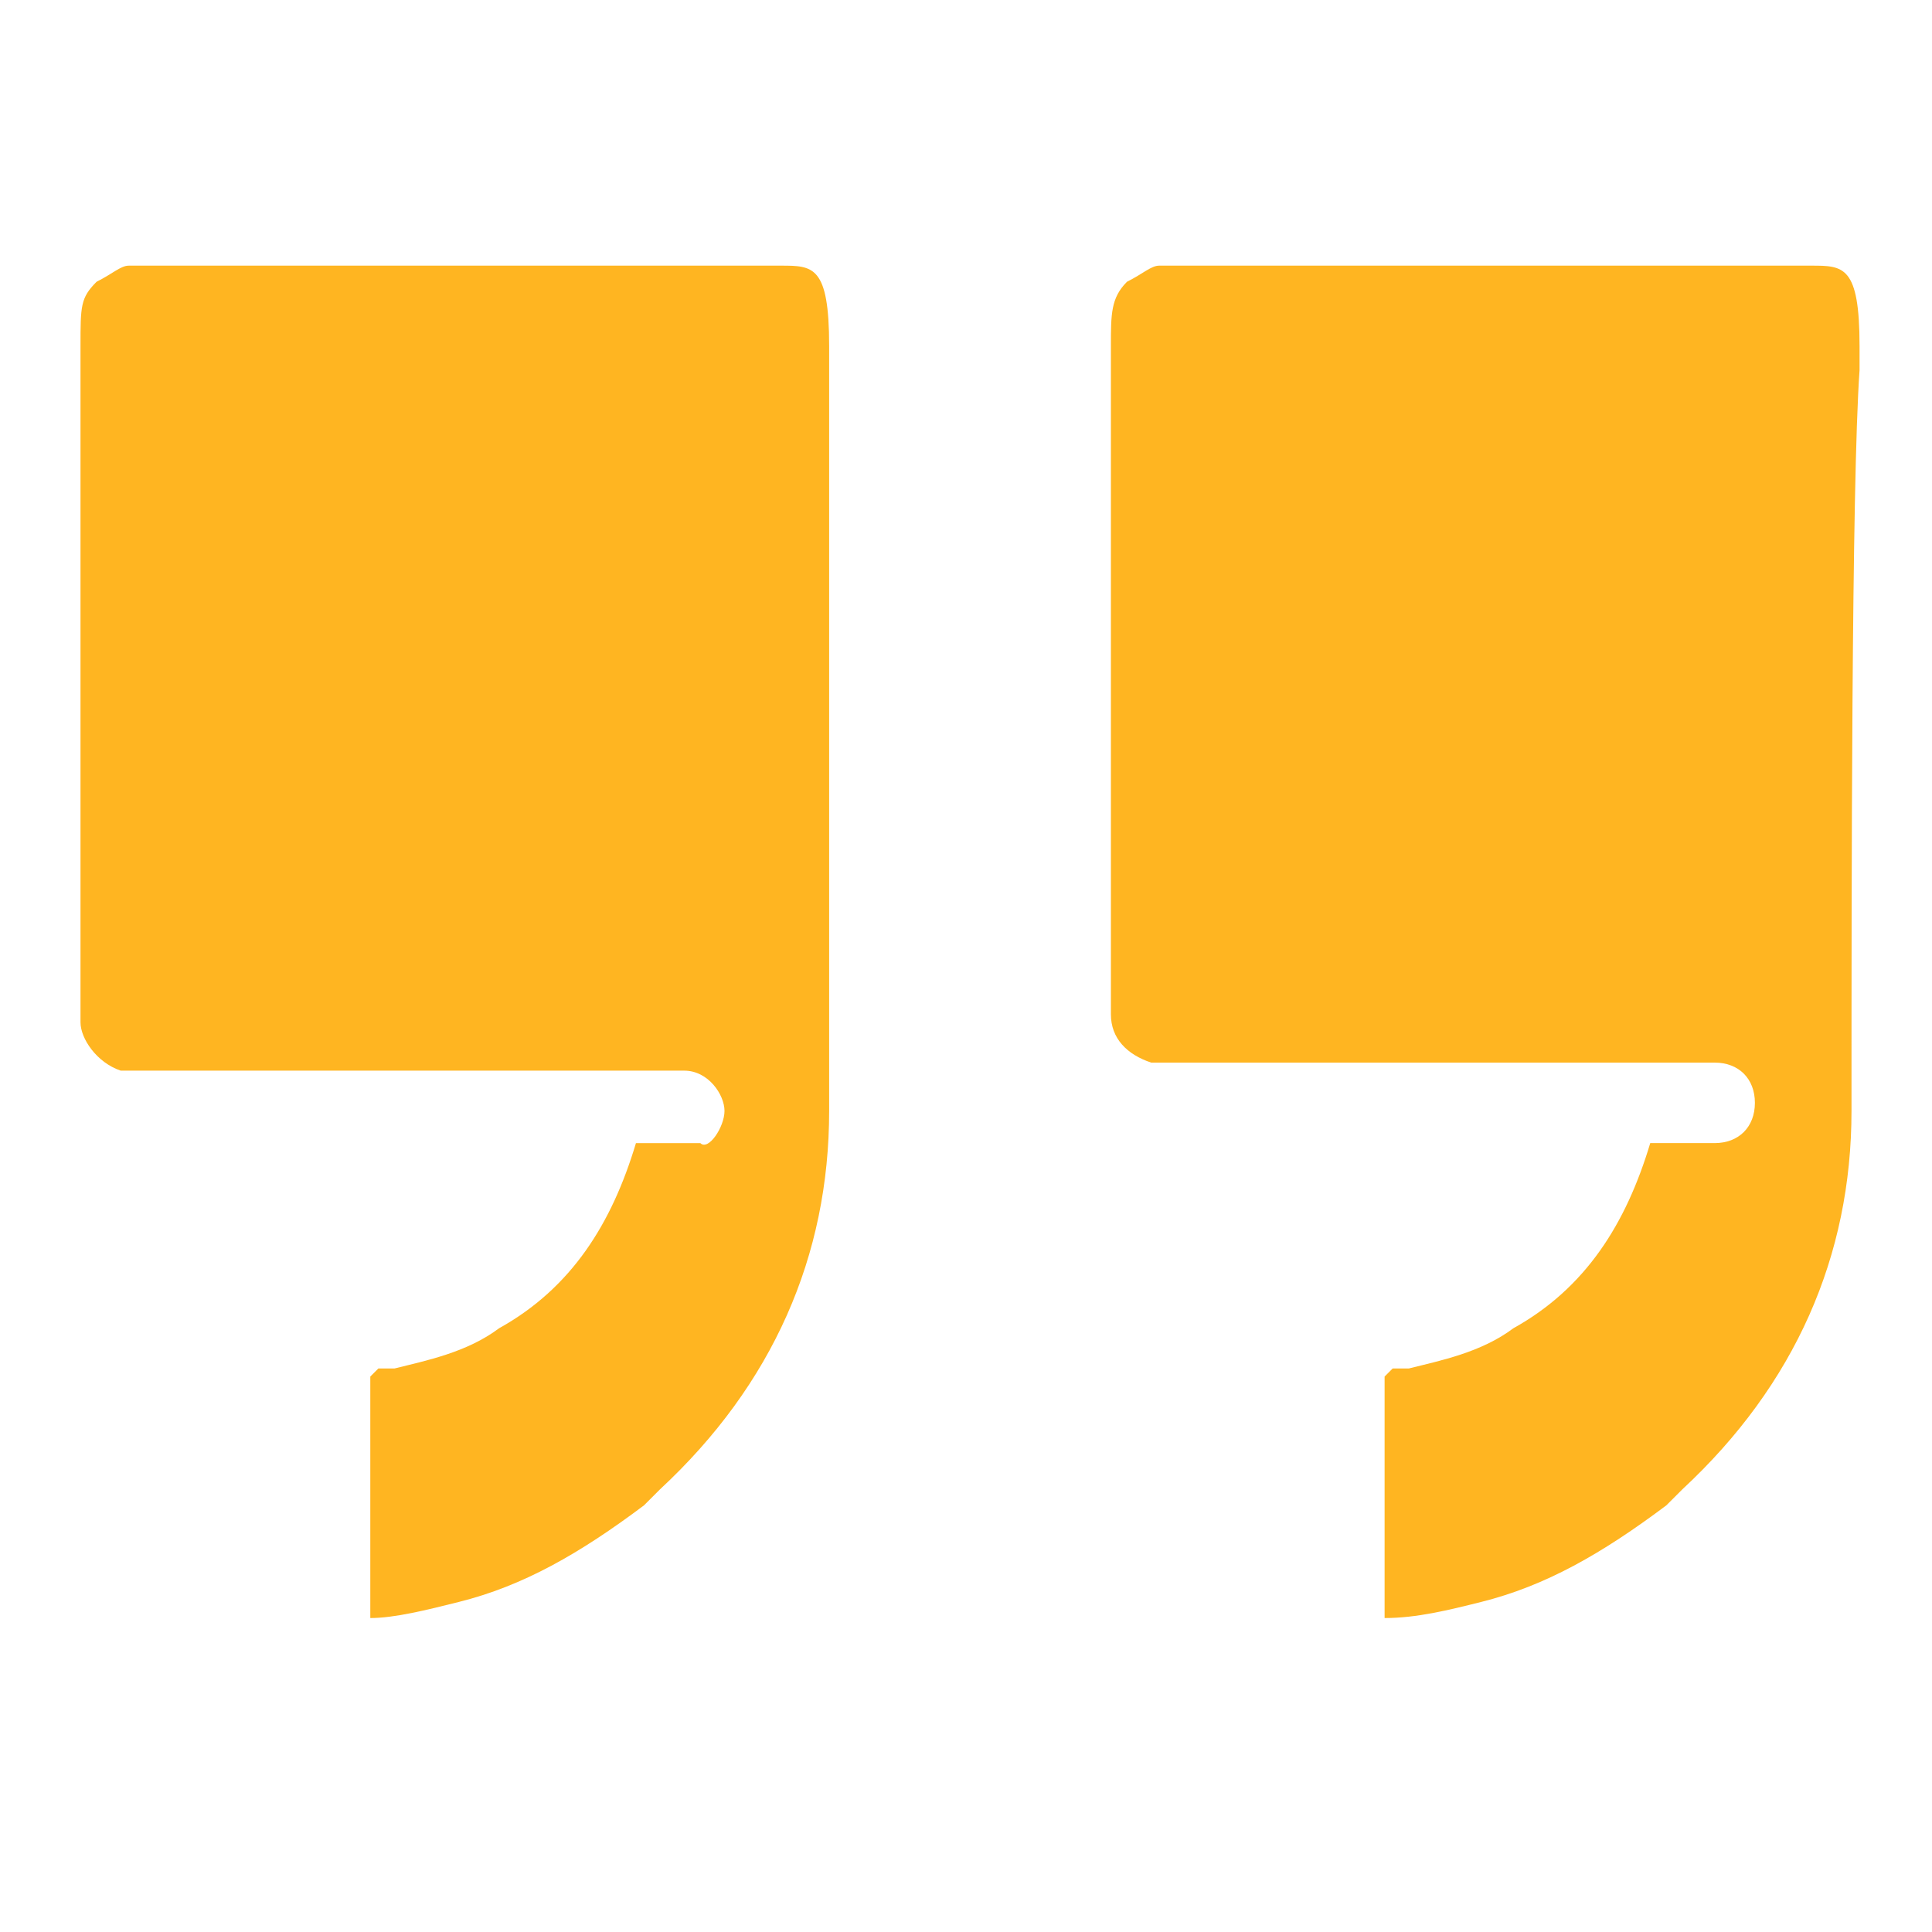
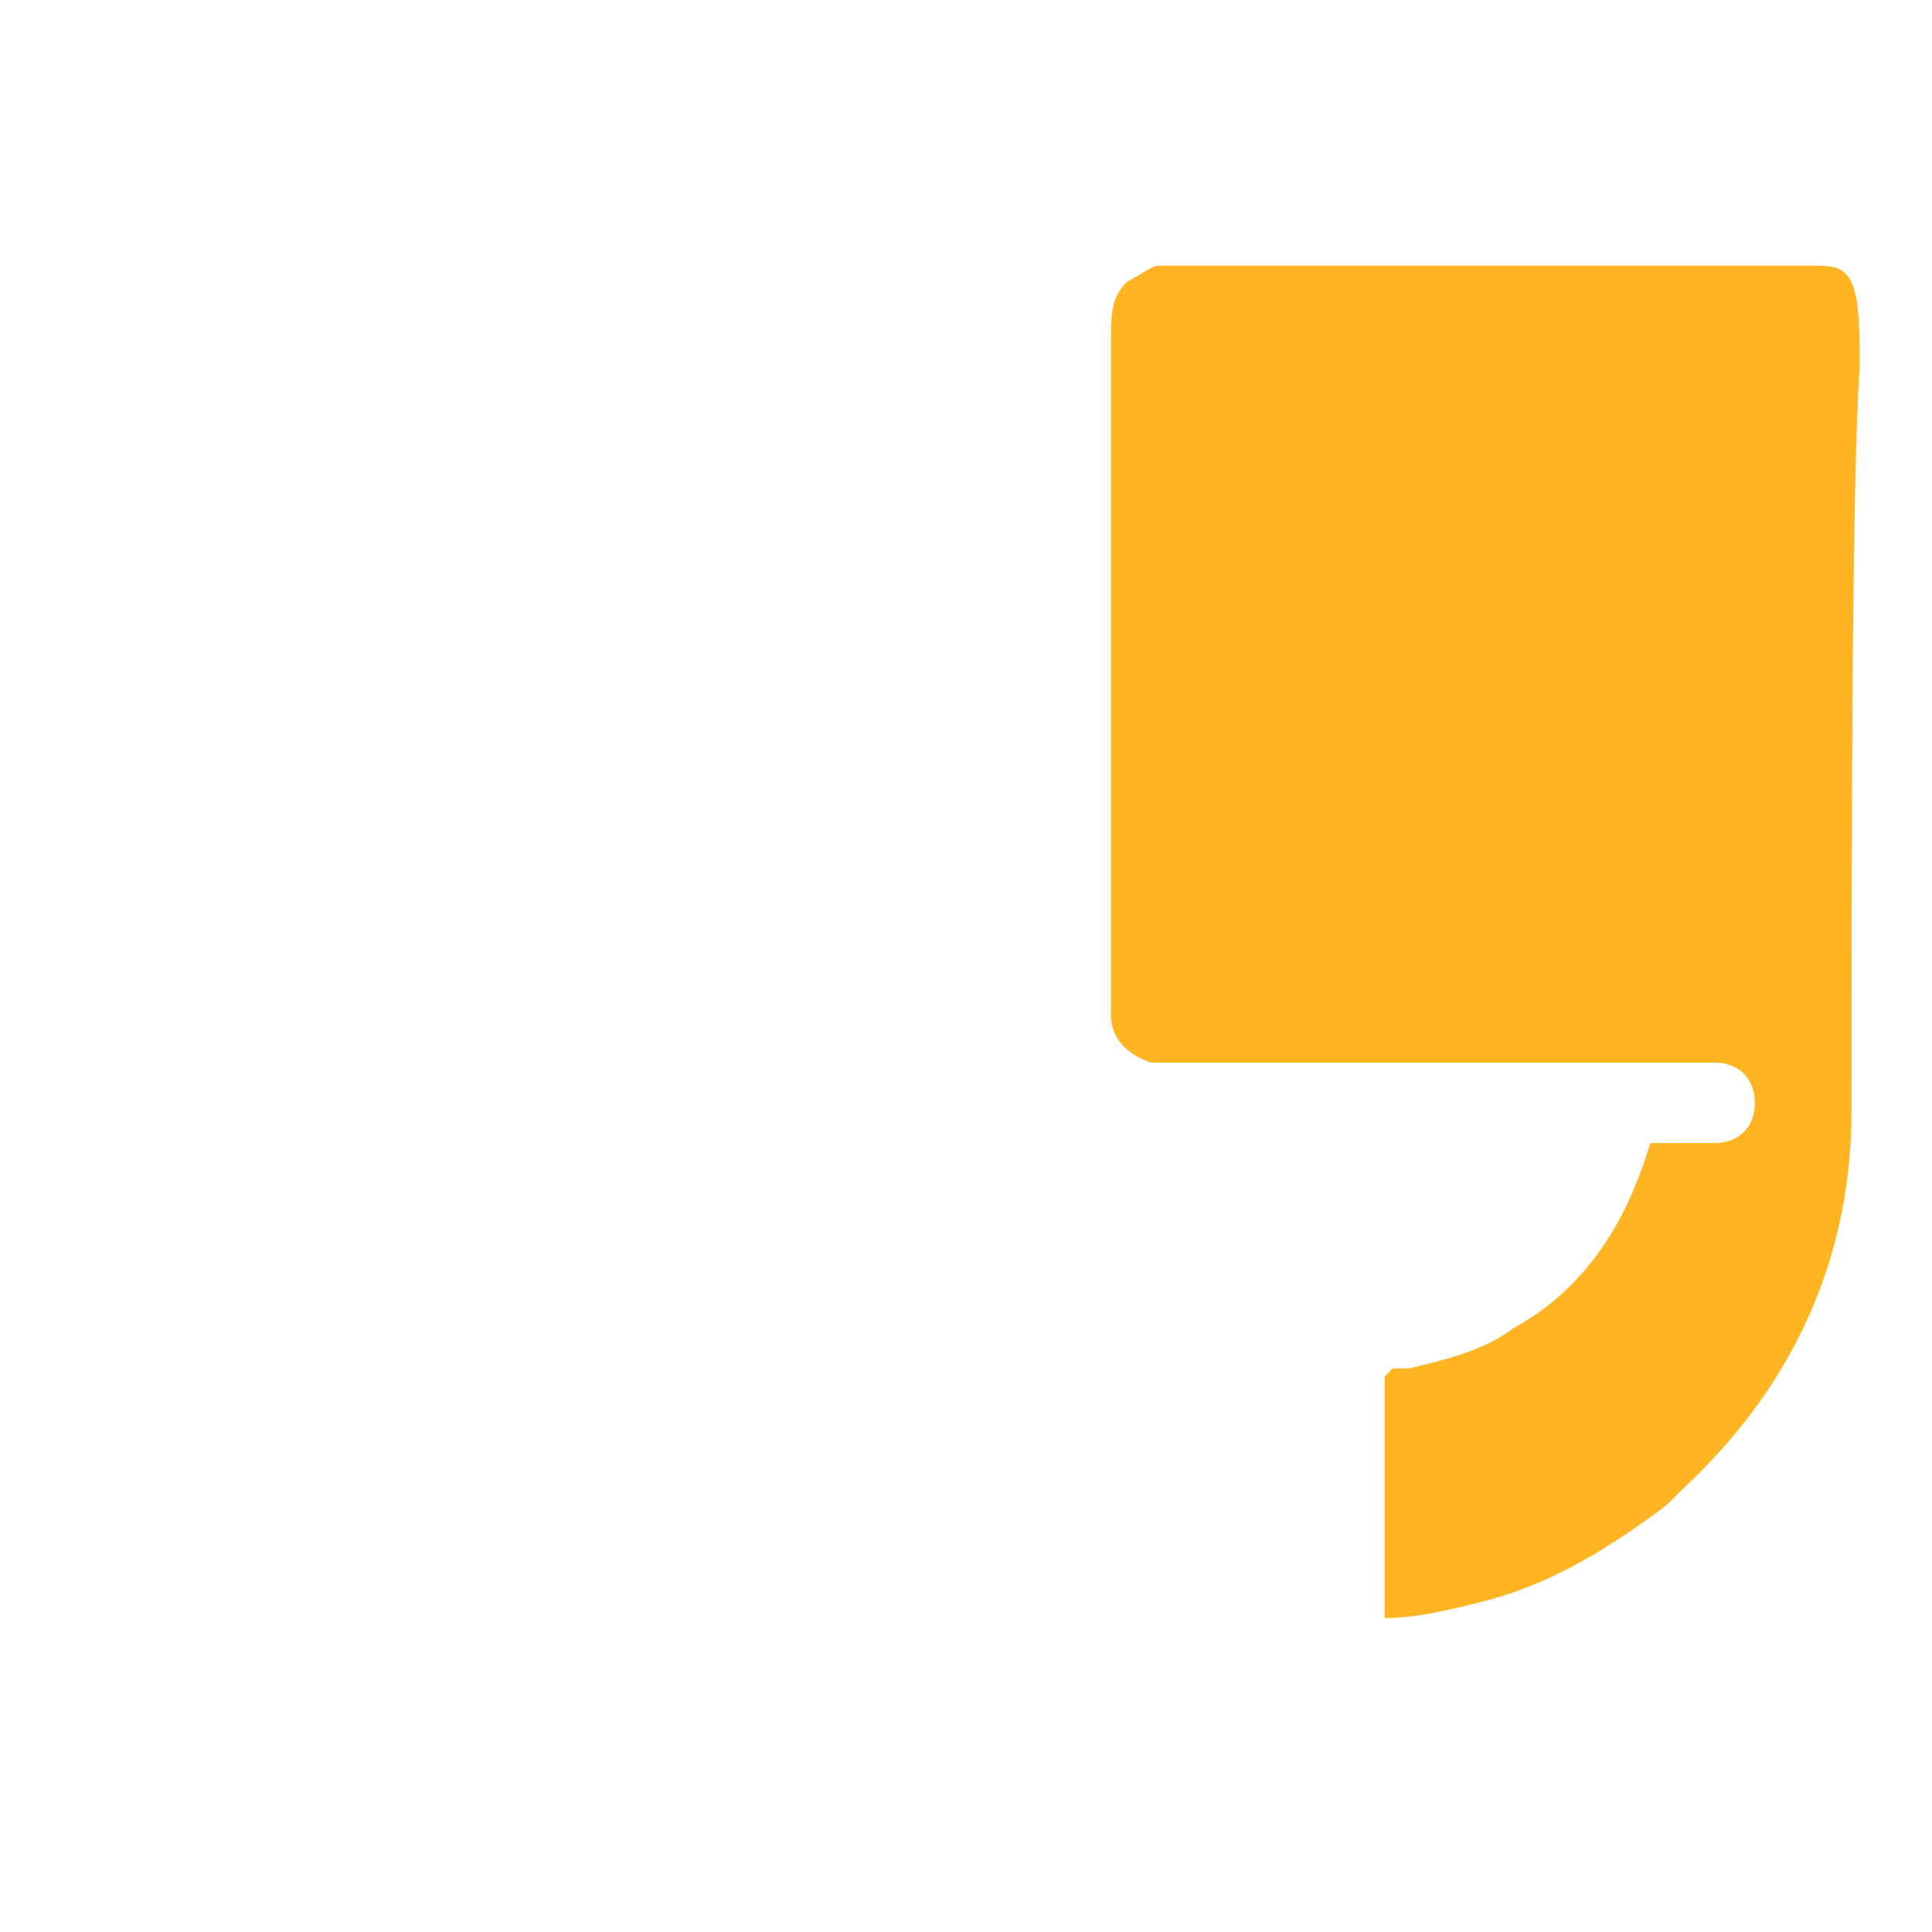
<svg xmlns="http://www.w3.org/2000/svg" enable-background="new 0 0 24 24" height="24px" id="Layer_1" version="1.1" viewBox="0 0 24 24" width="24px" xml:space="preserve">
  <g>
-     <path d="M10.3,13.8c0,1.8-0.7,3.4-2.1,4.7L8,18.7c-0.8,0.6-1.5,1-2.3,1.2c-0.4,0.1-0.8,0.2-1.1,0.2l0,0c0,0,0,0,0,0l0-2.5   c0-0.1,0-0.2,0-0.3c0-0.1,0-0.2,0-0.2c0,0,0.1-0.1,0.1-0.1l0.2,0c0.4-0.1,0.9-0.2,1.3-0.5c0.9-0.5,1.4-1.3,1.7-2.3l0,0   c0.3,0,0.5,0,0.8,0h0C8.8,14.3,9,14,9,13.8s-0.2-0.5-0.5-0.5c-1.8,0-3.7,0-5.5,0c0,0,0,0,0,0c-0.4,0-0.8,0-1.2,0   c-0.1,0-0.2,0-0.3,0C1.2,13.2,1,12.9,1,12.7c0-2.8,0-5.6,0-8.4c0-0.5,0-0.6,0.2-0.8c0.2-0.1,0.3-0.2,0.4-0.2l8.1,0   c0.4,0,0.6,0,0.6,1l0,0.3C10.3,6,10.3,11.1,10.3,13.8z" fill="#ffb521" opacity="1" original-fill="#000000" />
    <path d="M23,13.8c0,1.8-0.7,3.4-2.1,4.7l-0.2,0.2c-0.8,0.6-1.5,1-2.3,1.2c-0.4,0.1-0.8,0.2-1.2,0.2l0,0.5v-0.5l0,0c0,0,0,0,0,0   l0-2.5c0-0.1,0-0.2,0-0.3c0-0.1,0-0.2,0-0.2c0,0,0.1-0.1,0.1-0.1l0.2,0c0.4-0.1,0.9-0.2,1.3-0.5c0.9-0.5,1.4-1.3,1.7-2.3l0,0   c0.3,0,0.5,0,0.8,0h0c0.3,0,0.5-0.2,0.5-0.5s-0.2-0.5-0.5-0.5c-1.8,0-3.7,0-5.5,0c0,0,0,0,0,0c-0.4,0-0.8,0-1.2,0   c-0.1,0-0.2,0-0.3,0c-0.3-0.1-0.5-0.3-0.5-0.6c0-2.4,0-4.8,0-7.1l0-1.2c0-0.4,0-0.6,0.2-0.8c0.2-0.1,0.3-0.2,0.4-0.2l8.1,0   c0.4,0,0.6,0,0.6,1l0,0.3C23,6,23,11.1,23,13.8z" fill="#ffb521" opacity="1" original-fill="#000000" />
  </g>
</svg>